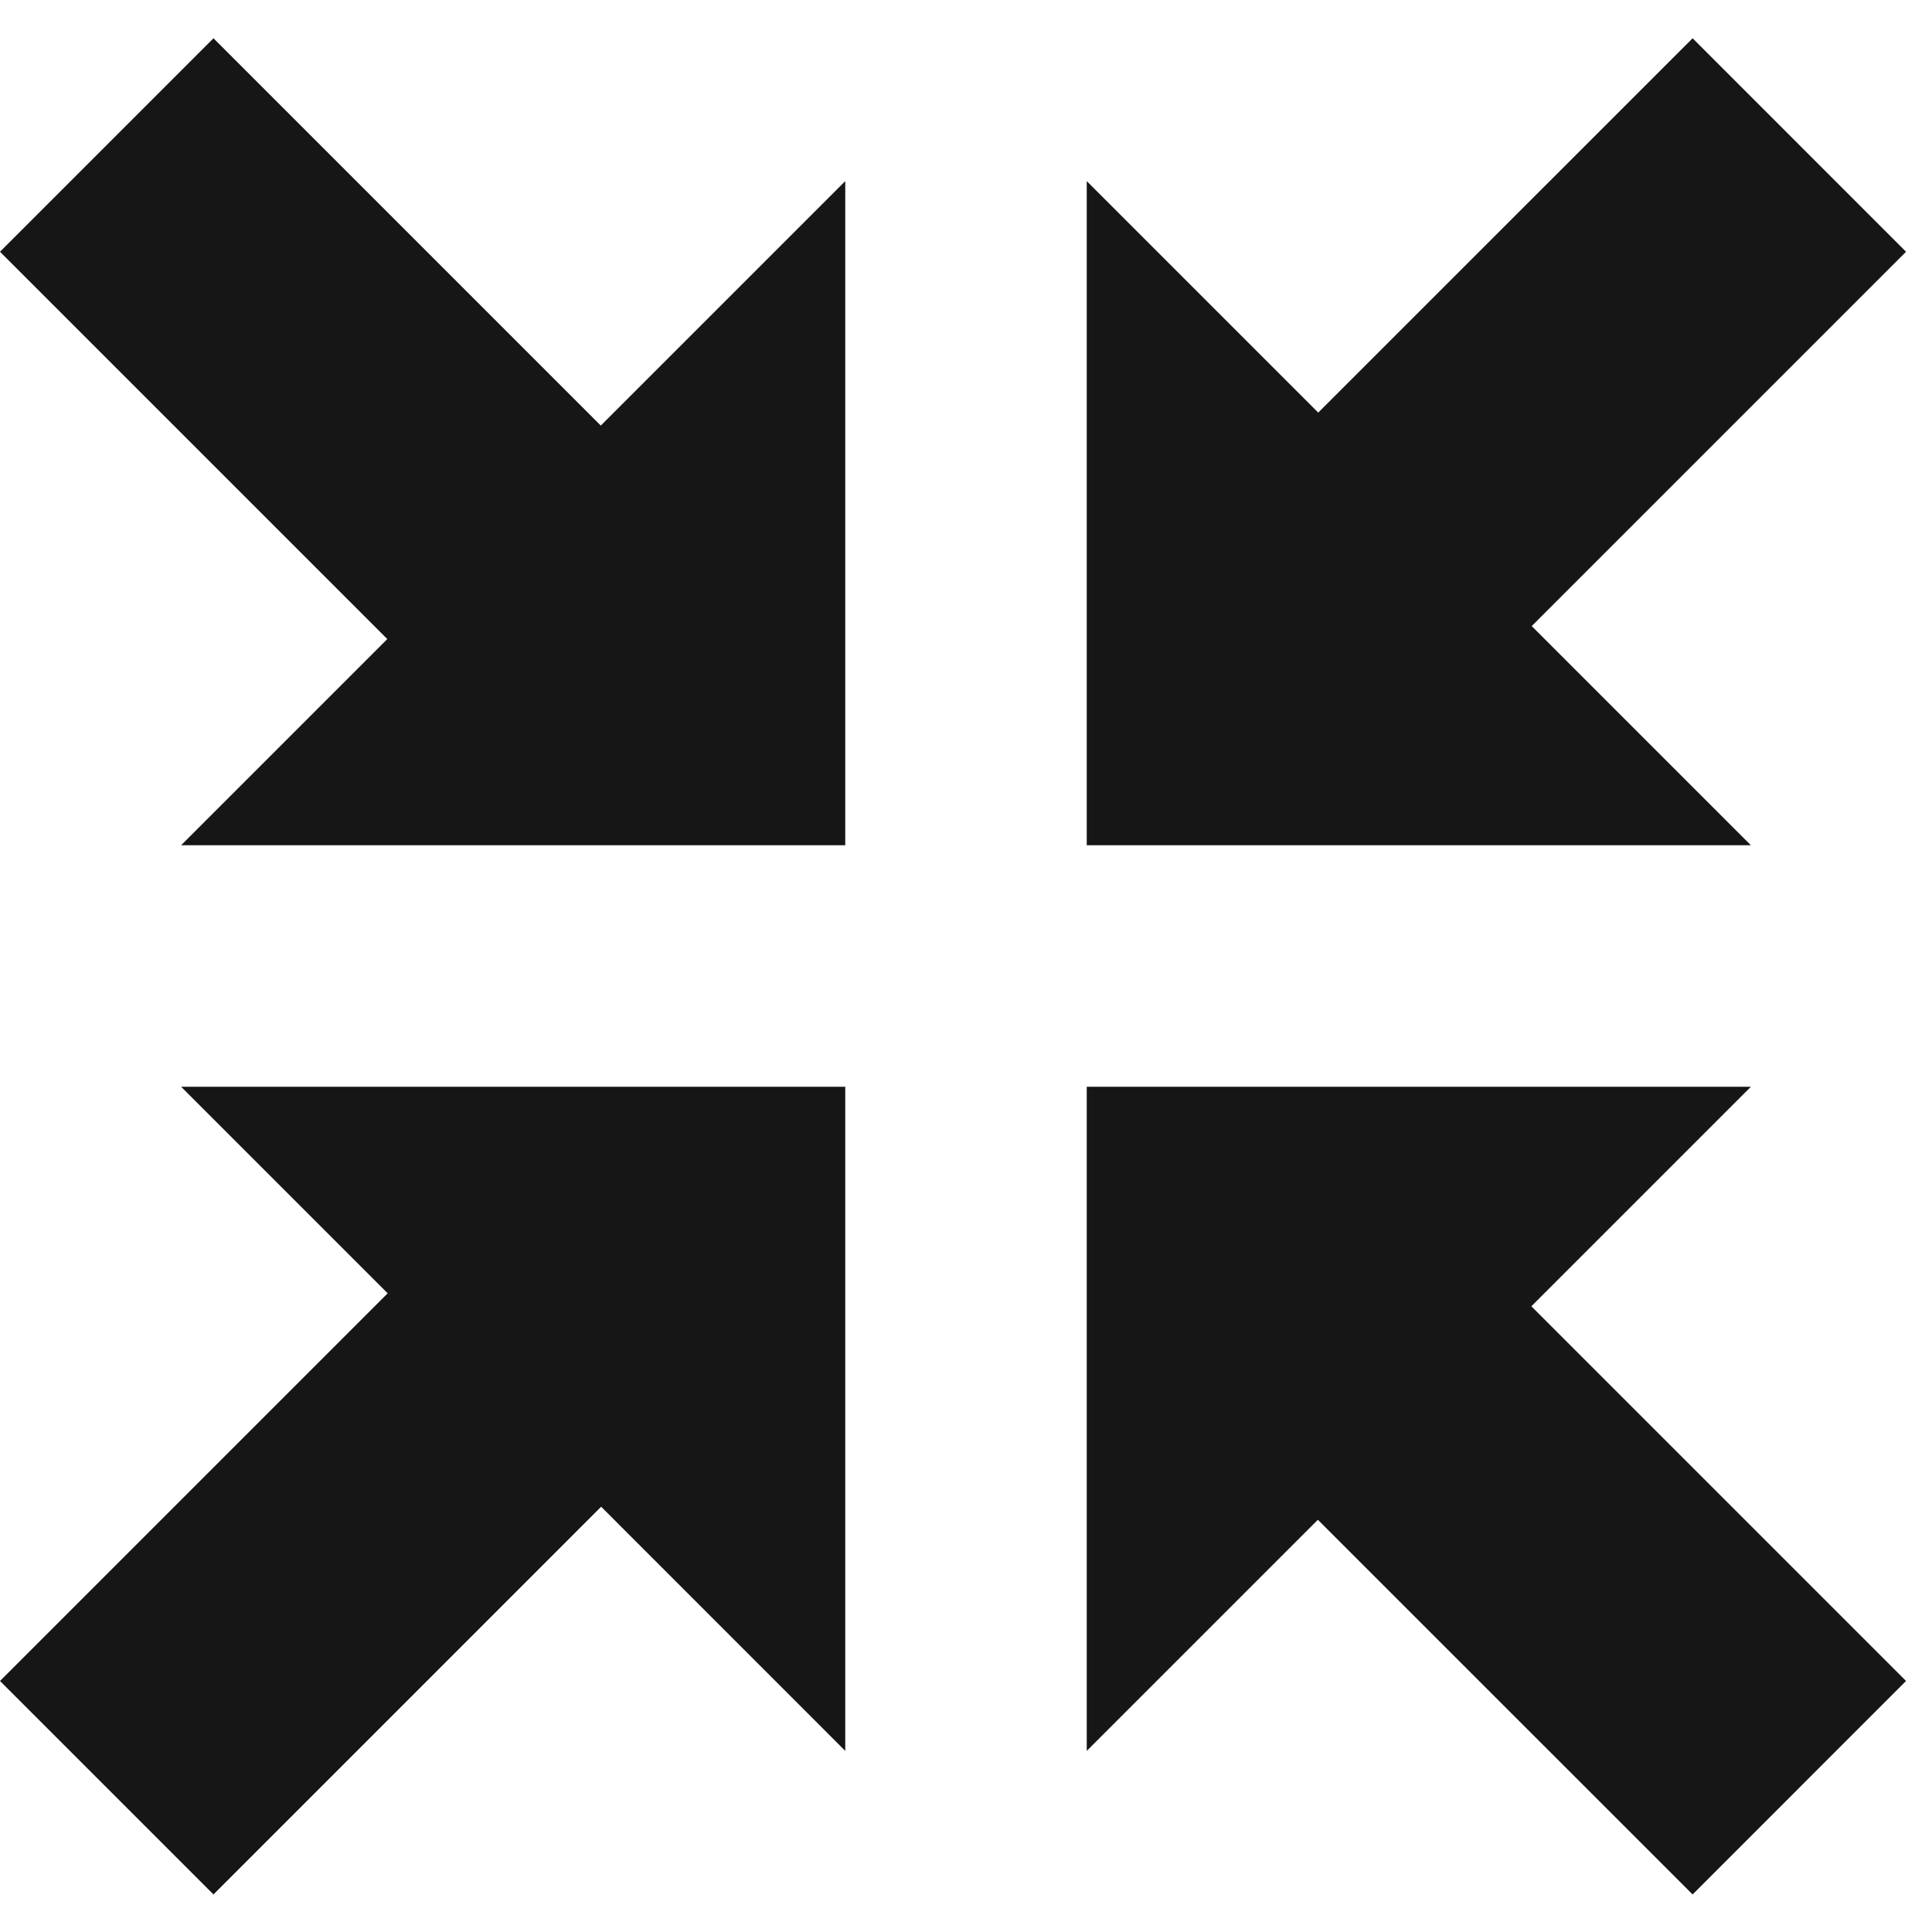
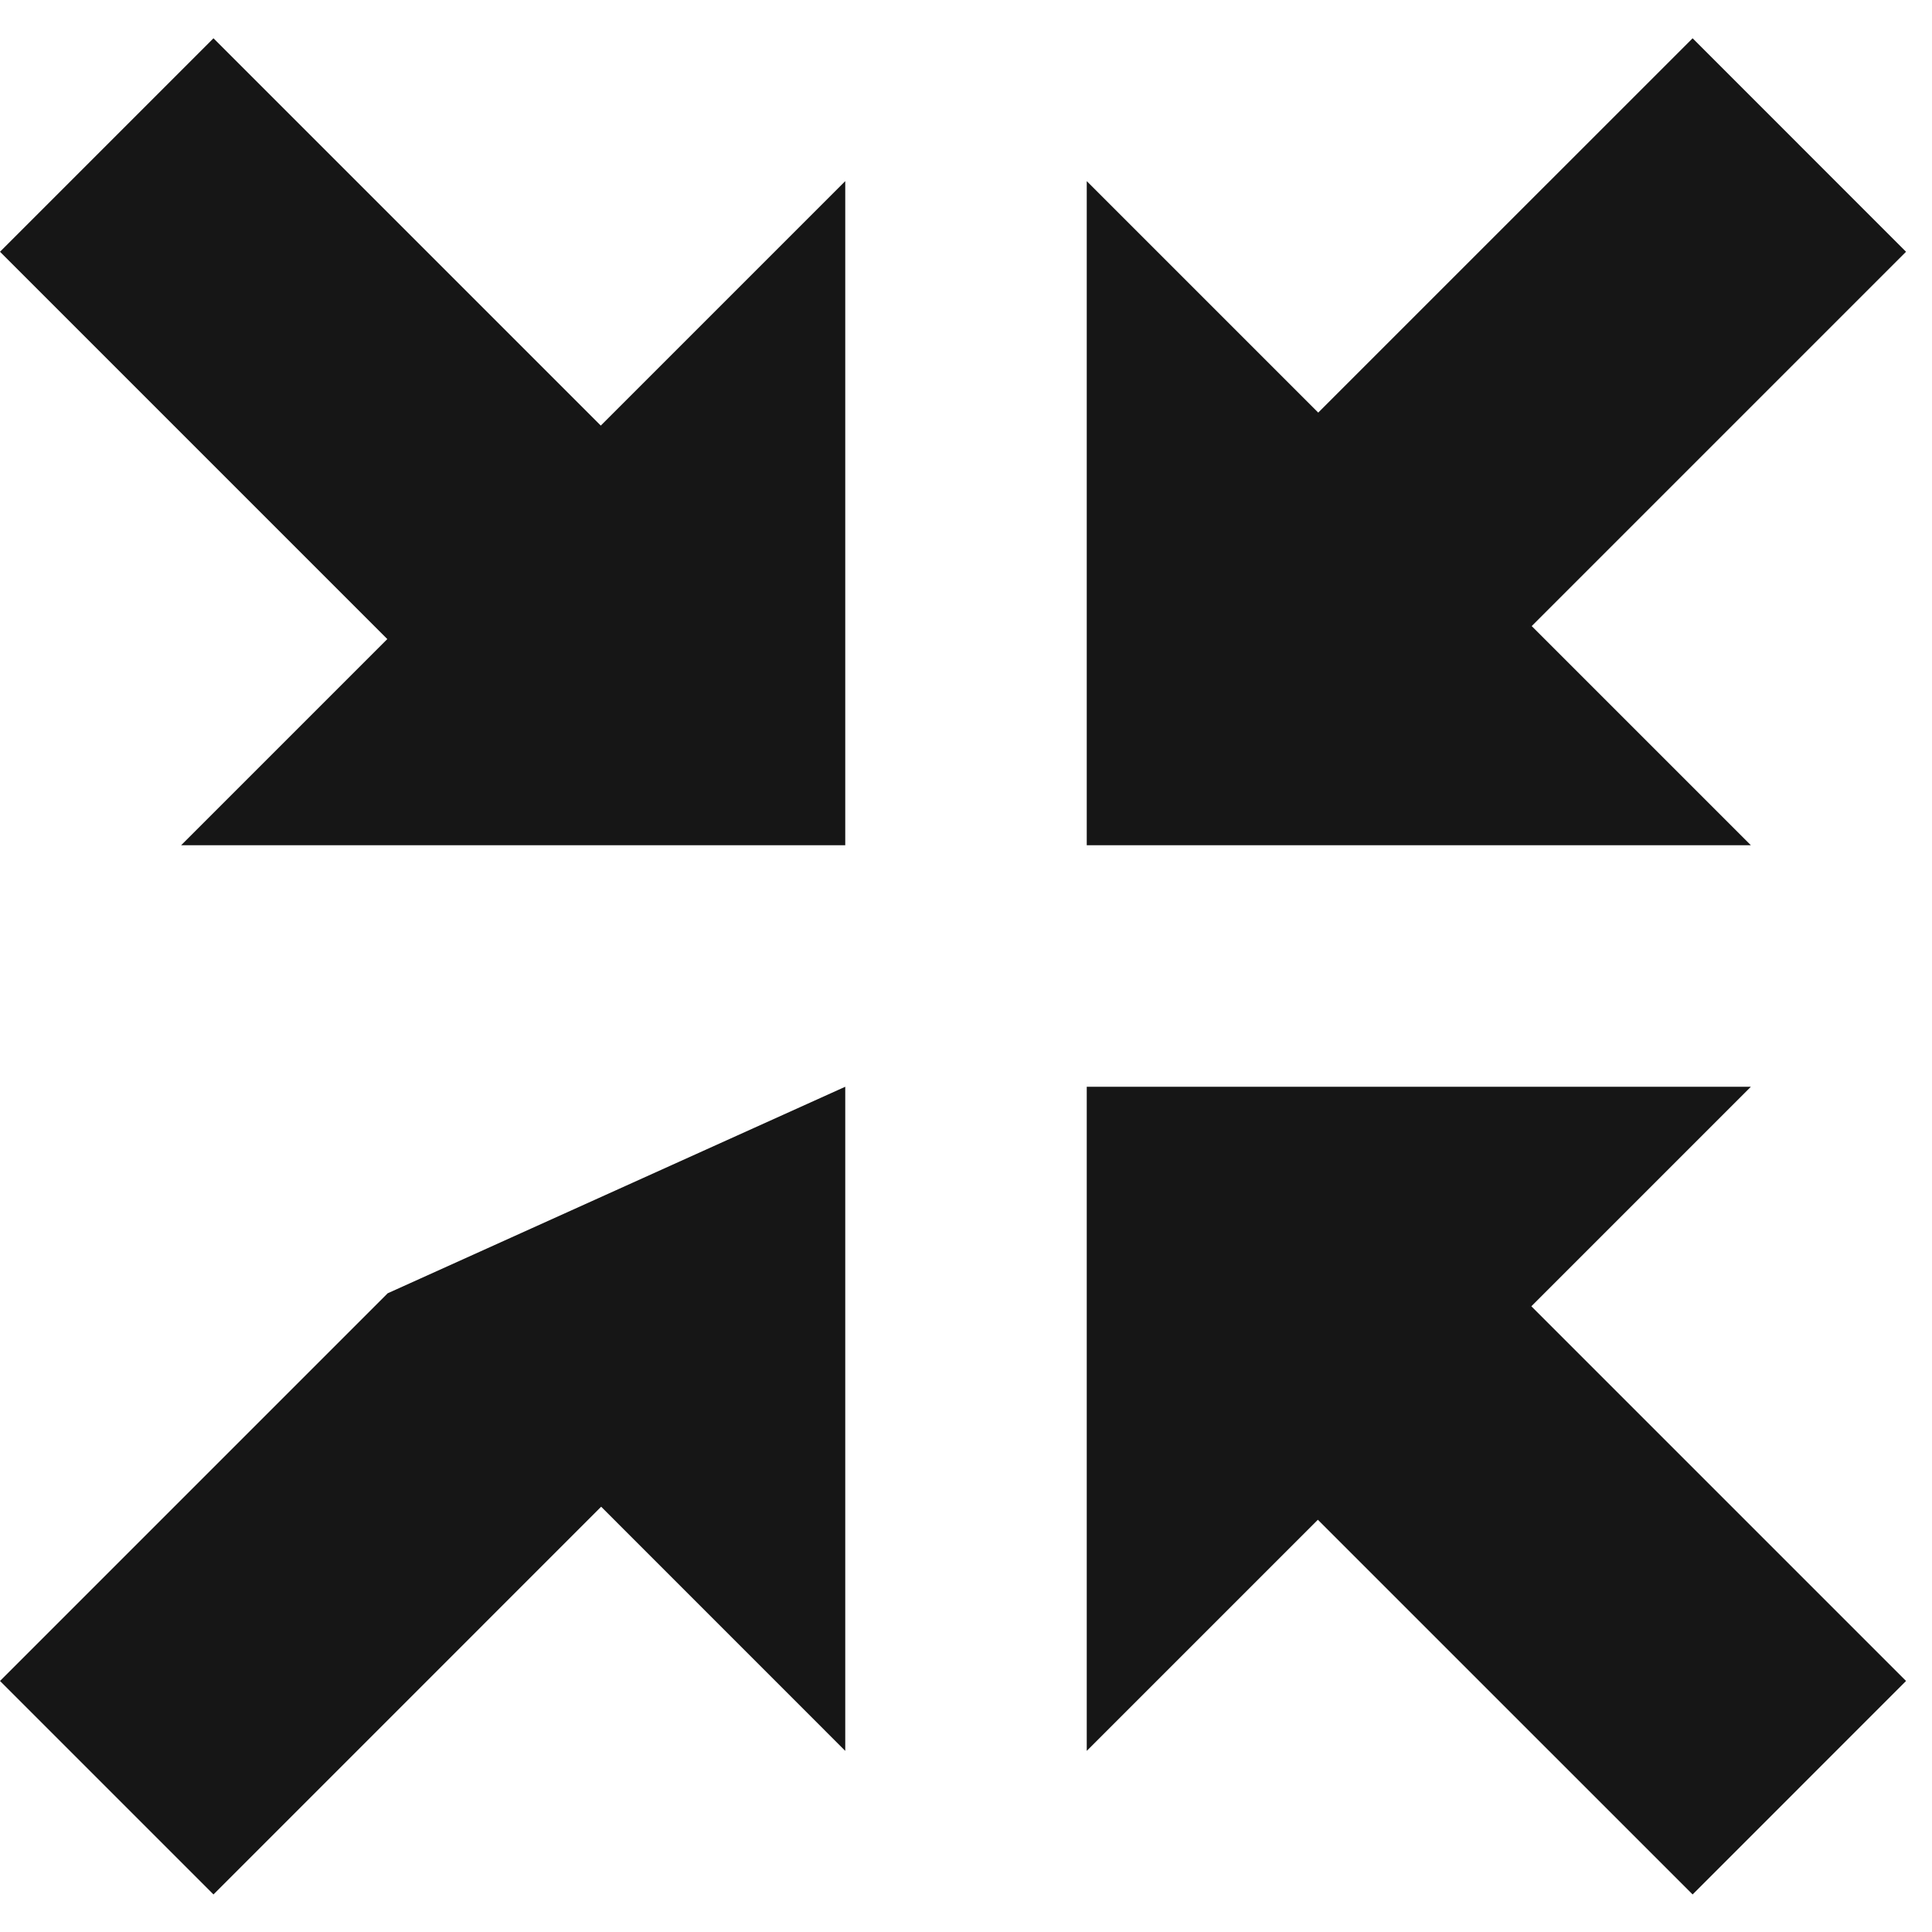
<svg xmlns="http://www.w3.org/2000/svg" width="32" height="32" viewBox="0 0 32 32" fill="none">
-   <path fill-rule="evenodd" clip-rule="evenodd" d="M31.57 4.17L28.035 0.634L21.834 6.834L18 3V14H29L25.37 10.37L31.57 4.17ZM0 27.842L3.536 31.378L9.957 24.956L14 29L14 18H3L6.421 21.421L0 27.842ZM3.536 0.634L0 4.17L6.415 10.585L3 14H14V3L9.951 7.049L3.536 0.634ZM31.57 27.842L28.035 31.378L21.828 25.172L18 29V18H29L25.364 21.636L31.57 27.842Z" fill="#161616" />
+   <path fill-rule="evenodd" clip-rule="evenodd" d="M31.57 4.17L28.035 0.634L21.834 6.834L18 3V14H29L25.37 10.37L31.57 4.17ZM0 27.842L3.536 31.378L9.957 24.956L14 29L14 18L6.421 21.421L0 27.842ZM3.536 0.634L0 4.17L6.415 10.585L3 14H14V3L9.951 7.049L3.536 0.634ZM31.57 27.842L28.035 31.378L21.828 25.172L18 29V18H29L25.364 21.636L31.57 27.842Z" fill="#161616" />
</svg>